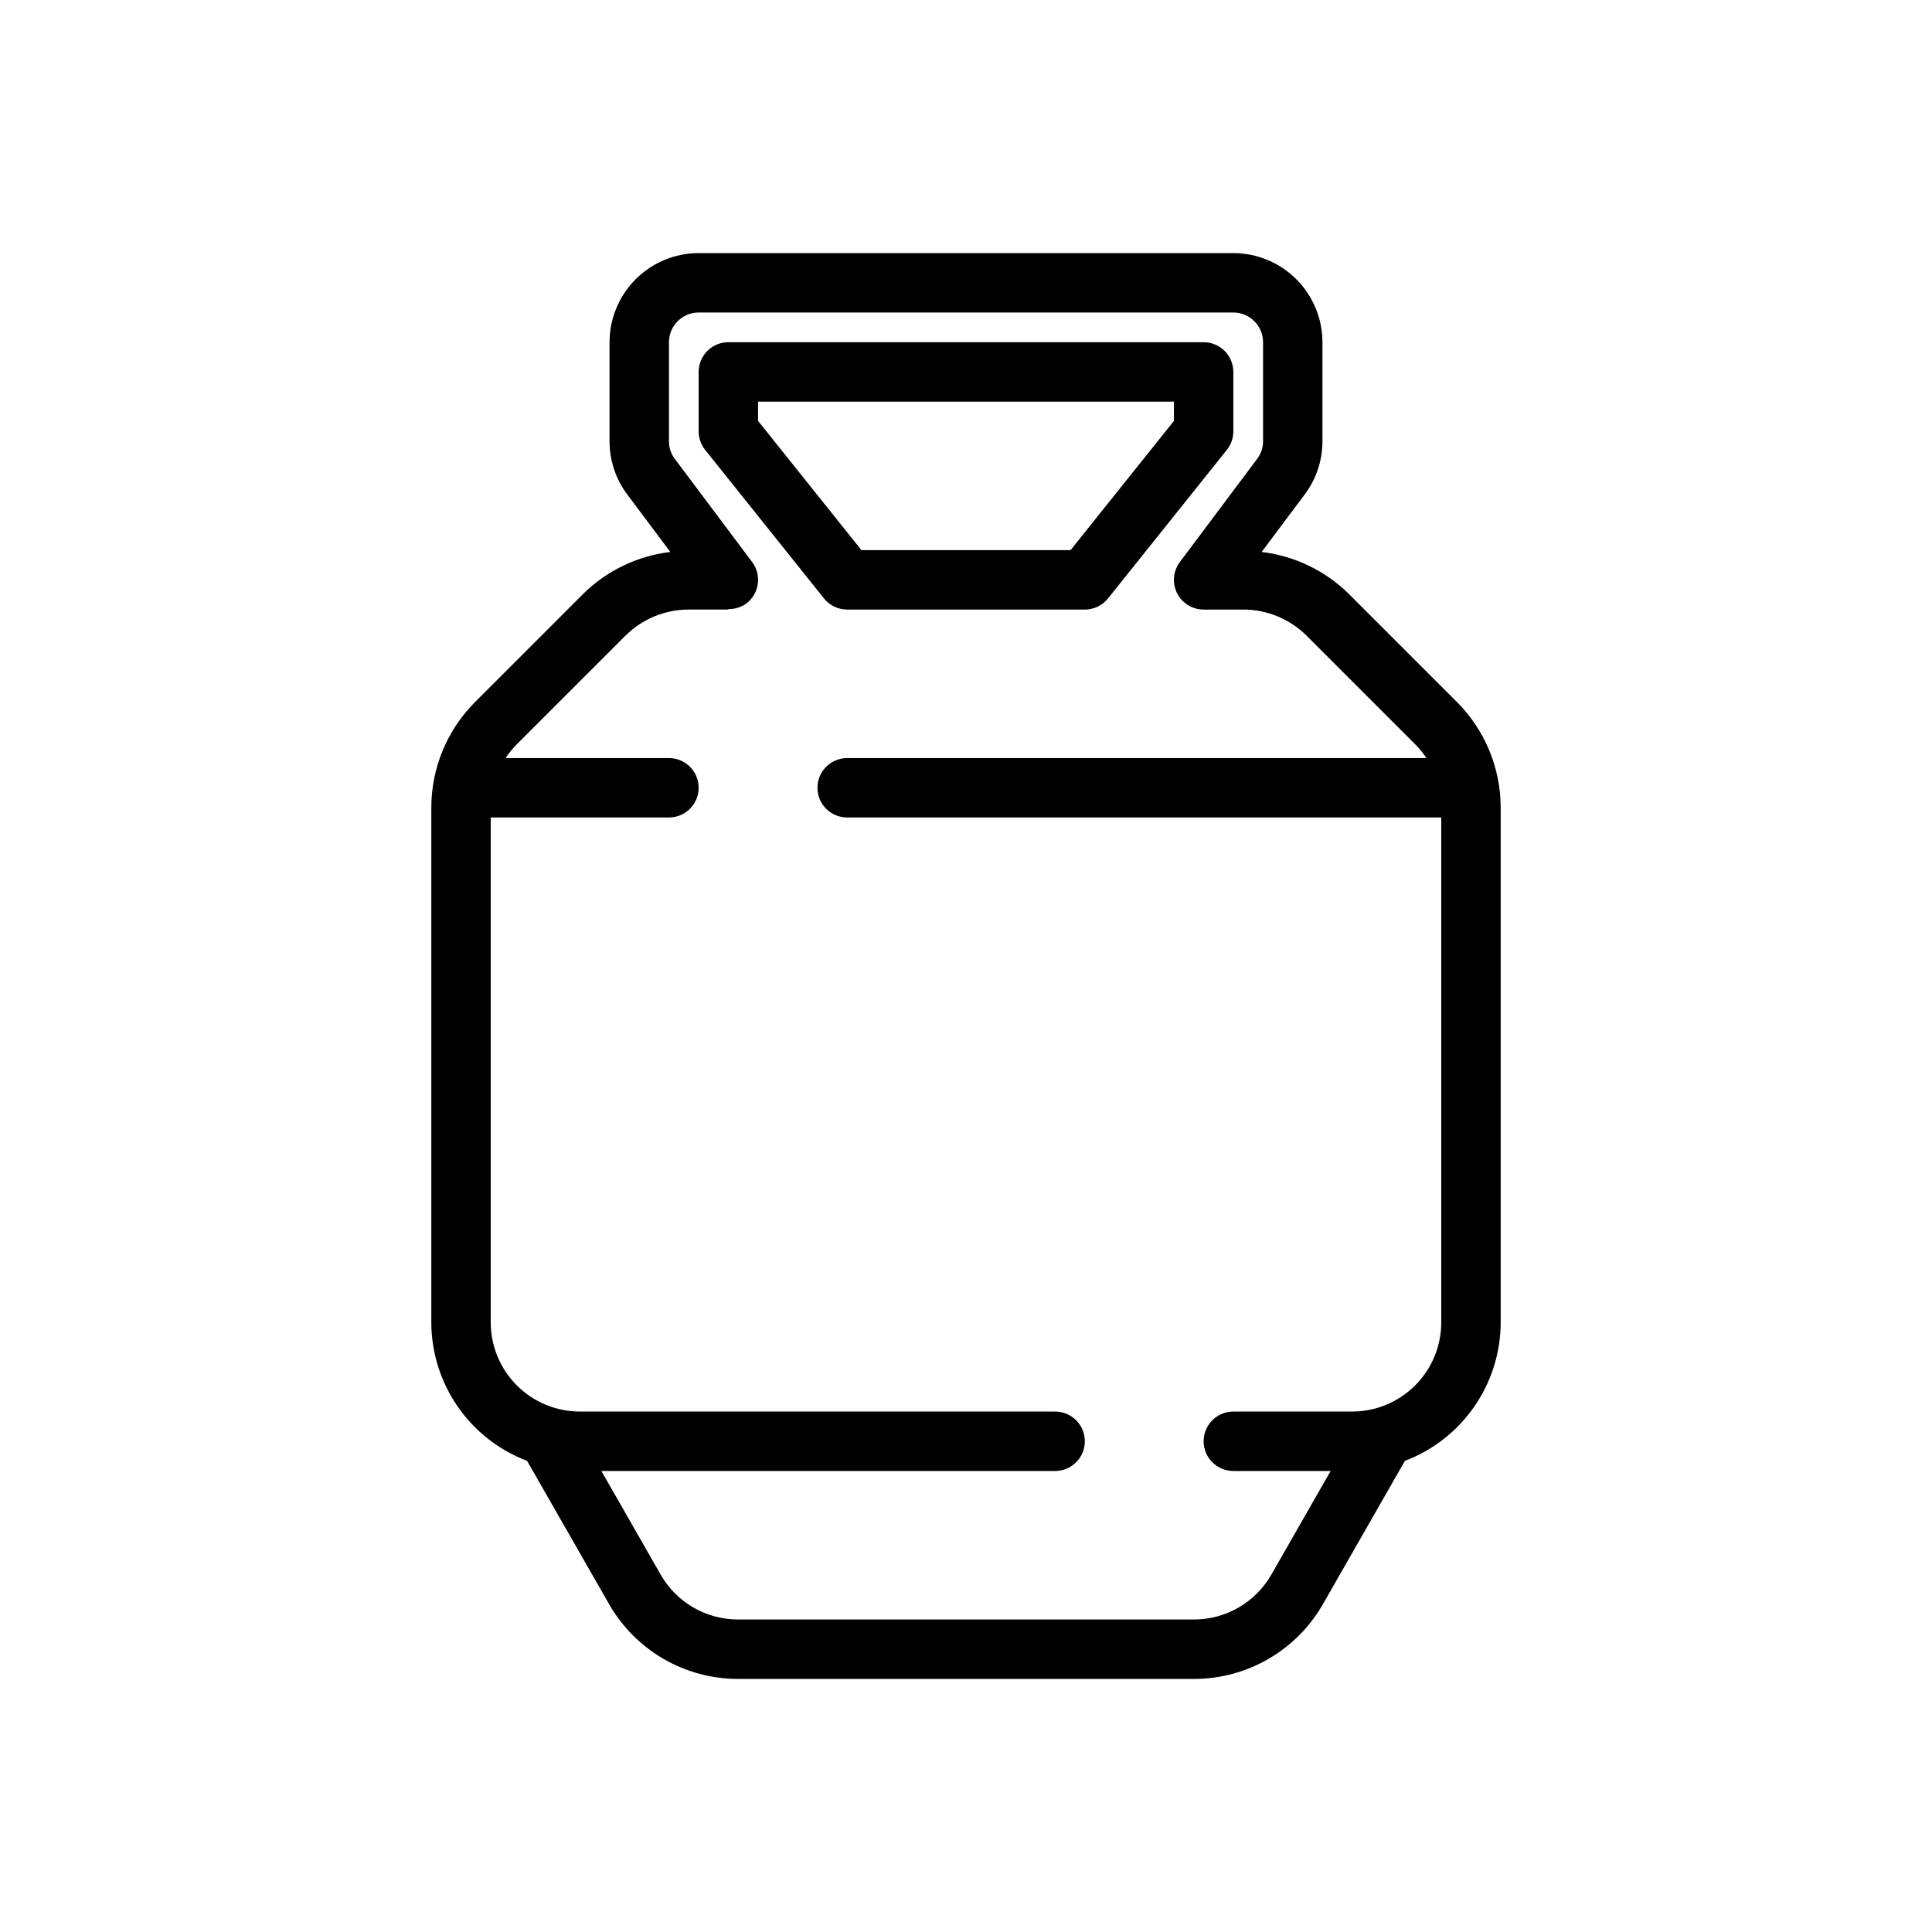
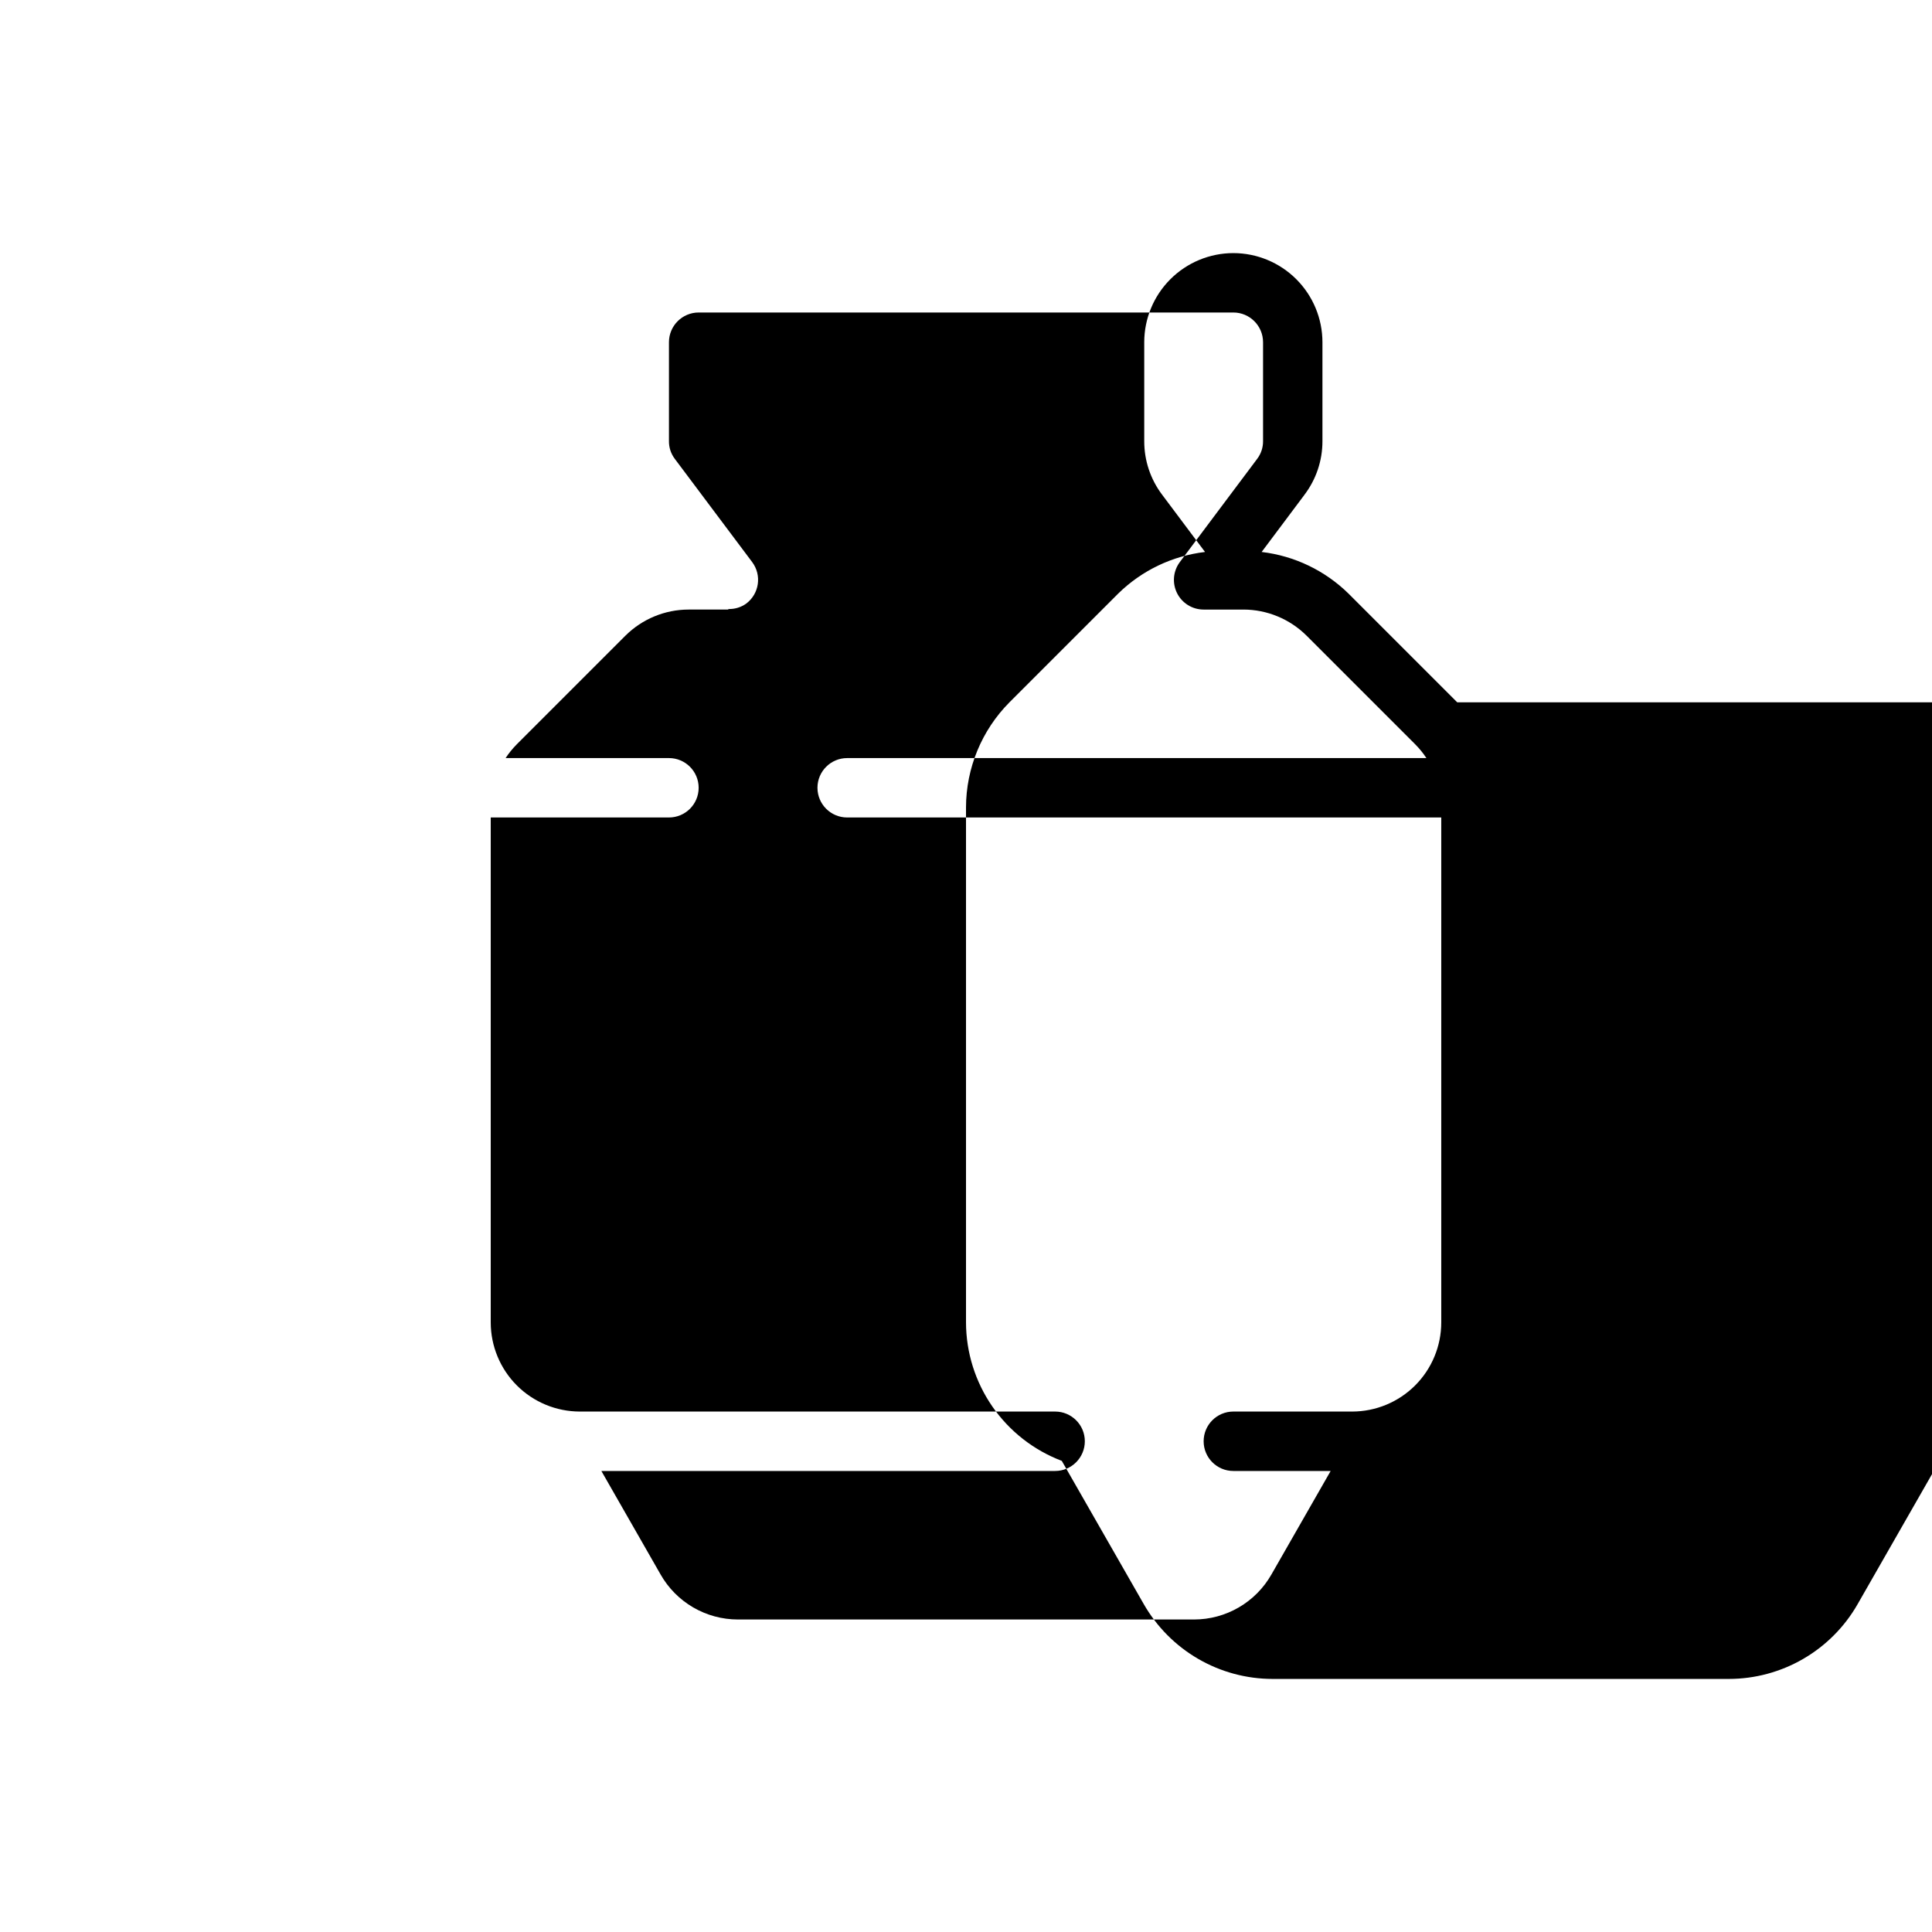
<svg xmlns="http://www.w3.org/2000/svg" fill="#000000" width="800px" height="800px" version="1.1" viewBox="144 144 512 512">
  <g>
-     <path d="m530.18 330.12-28.812-28.812c-6.242-6.121-14.336-10.004-23.02-11.031l11.336-15.133-0.004-0.004c3.113-4.094 4.793-9.094 4.781-14.234v-26.215c-0.004-6.262-2.496-12.266-6.922-16.691-4.43-4.43-10.43-6.918-16.691-6.926h-141.7c-6.258 0.008-12.262 2.496-16.691 6.926-4.426 4.426-6.914 10.43-6.922 16.691v26.215c-0.012 5.109 1.645 10.082 4.719 14.168l11.391 15.203h0.004c-8.684 1.027-16.777 4.91-23.02 11.031l-28.812 28.812c-7.352 7.406-11.492 17.41-11.516 27.848v136.5c0.023 7.965 2.461 15.738 6.992 22.285 4.531 6.551 10.945 11.566 18.391 14.391l21.695 37.91c3.438 6.031 8.406 11.047 14.406 14.539 6 3.492 12.816 5.336 19.758 5.34h120.91c6.938-0.004 13.75-1.844 19.75-5.332 5.996-3.488 10.969-8.496 14.406-14.523l21.703-37.934c7.445-2.824 13.859-7.844 18.391-14.391 4.535-6.547 6.973-14.32 6.992-22.285v-136.5c-0.023-10.438-4.164-20.441-11.516-27.848zm-4.231 164.34c-0.004 6.262-2.496 12.266-6.922 16.695-4.43 4.426-10.43 6.914-16.691 6.922h-31.488c-4.348 0-7.871 3.523-7.871 7.871 0 4.348 3.523 7.875 7.871 7.875h25.789l-15.703 27.445v-0.004c-2.059 3.617-5.039 6.625-8.637 8.715-3.598 2.094-7.684 3.199-11.844 3.203h-120.91c-4.164-0.004-8.254-1.113-11.852-3.207-3.598-2.098-6.578-5.109-8.633-8.73l-15.691-27.422h120.25c4.348 0 7.875-3.527 7.875-7.875 0-4.348-3.527-7.871-7.875-7.871h-125.95c-6.262-0.008-12.266-2.496-16.695-6.922-4.426-4.43-6.914-10.434-6.922-16.695v-133.82h47.23c4.348 0 7.871-3.523 7.871-7.871s-3.523-7.871-7.871-7.871h-43.289c0.863-1.312 1.855-2.531 2.961-3.644l28.812-28.812c4.445-4.41 10.449-6.891 16.715-6.902h10.547l-0.008-0.141v-0.004c1.688 0.055 3.348-0.445 4.727-1.426 3.481-2.606 4.191-7.543 1.582-11.023l-20.527-27.383h0.004c-1.008-1.344-1.543-2.981-1.523-4.656v-26.215c0.004-4.348 3.527-7.871 7.871-7.875h141.7c4.344 0.004 7.867 3.527 7.871 7.875v26.215c0.016 1.707-0.543 3.371-1.582 4.727l-20.465 27.312c-1.789 2.387-2.074 5.574-0.742 8.242 1.332 2.664 4.055 4.352 7.039 4.352h10.555c6.262 0.012 12.266 2.492 16.711 6.902l28.812 28.812c1.109 1.113 2.102 2.332 2.961 3.644h-153.5c-4.348 0-7.875 3.523-7.875 7.871s3.527 7.871 7.875 7.871h157.44z" />
-     <path d="m368.51 305.54h62.977c2.391 0 4.652-1.086 6.148-2.953l31.488-39.359c1.113-1.398 1.723-3.133 1.723-4.922v-15.742c0-2.09-0.828-4.09-2.305-5.566-1.477-1.477-3.481-2.309-5.566-2.305h-125.95c-2.09-0.004-4.094 0.828-5.57 2.305-1.477 1.477-2.305 3.477-2.305 5.566v15.742c0 1.789 0.609 3.523 1.723 4.922l31.488 39.359c1.496 1.867 3.758 2.953 6.152 2.953zm-23.617-55.105h110.21v5.113l-27.398 34.246h-55.41l-27.398-34.246z" />
+     <path d="m530.18 330.12-28.812-28.812c-6.242-6.121-14.336-10.004-23.02-11.031l11.336-15.133-0.004-0.004c3.113-4.094 4.793-9.094 4.781-14.234v-26.215c-0.004-6.262-2.496-12.266-6.922-16.691-4.43-4.43-10.43-6.918-16.691-6.926c-6.258 0.008-12.262 2.496-16.691 6.926-4.426 4.426-6.914 10.43-6.922 16.691v26.215c-0.012 5.109 1.645 10.082 4.719 14.168l11.391 15.203h0.004c-8.684 1.027-16.777 4.91-23.02 11.031l-28.812 28.812c-7.352 7.406-11.492 17.41-11.516 27.848v136.5c0.023 7.965 2.461 15.738 6.992 22.285 4.531 6.551 10.945 11.566 18.391 14.391l21.695 37.91c3.438 6.031 8.406 11.047 14.406 14.539 6 3.492 12.816 5.336 19.758 5.34h120.91c6.938-0.004 13.75-1.844 19.75-5.332 5.996-3.488 10.969-8.496 14.406-14.523l21.703-37.934c7.445-2.824 13.859-7.844 18.391-14.391 4.535-6.547 6.973-14.32 6.992-22.285v-136.5c-0.023-10.438-4.164-20.441-11.516-27.848zm-4.231 164.34c-0.004 6.262-2.496 12.266-6.922 16.695-4.43 4.426-10.43 6.914-16.691 6.922h-31.488c-4.348 0-7.871 3.523-7.871 7.871 0 4.348 3.523 7.875 7.871 7.875h25.789l-15.703 27.445v-0.004c-2.059 3.617-5.039 6.625-8.637 8.715-3.598 2.094-7.684 3.199-11.844 3.203h-120.91c-4.164-0.004-8.254-1.113-11.852-3.207-3.598-2.098-6.578-5.109-8.633-8.73l-15.691-27.422h120.25c4.348 0 7.875-3.527 7.875-7.875 0-4.348-3.527-7.871-7.875-7.871h-125.95c-6.262-0.008-12.266-2.496-16.695-6.922-4.426-4.43-6.914-10.434-6.922-16.695v-133.82h47.23c4.348 0 7.871-3.523 7.871-7.871s-3.523-7.871-7.871-7.871h-43.289c0.863-1.312 1.855-2.531 2.961-3.644l28.812-28.812c4.445-4.41 10.449-6.891 16.715-6.902h10.547l-0.008-0.141v-0.004c1.688 0.055 3.348-0.445 4.727-1.426 3.481-2.606 4.191-7.543 1.582-11.023l-20.527-27.383h0.004c-1.008-1.344-1.543-2.981-1.523-4.656v-26.215c0.004-4.348 3.527-7.871 7.871-7.875h141.7c4.344 0.004 7.867 3.527 7.871 7.875v26.215c0.016 1.707-0.543 3.371-1.582 4.727l-20.465 27.312c-1.789 2.387-2.074 5.574-0.742 8.242 1.332 2.664 4.055 4.352 7.039 4.352h10.555c6.262 0.012 12.266 2.492 16.711 6.902l28.812 28.812c1.109 1.113 2.102 2.332 2.961 3.644h-153.5c-4.348 0-7.875 3.523-7.875 7.871s3.527 7.871 7.875 7.871h157.44z" />
  </g>
</svg>